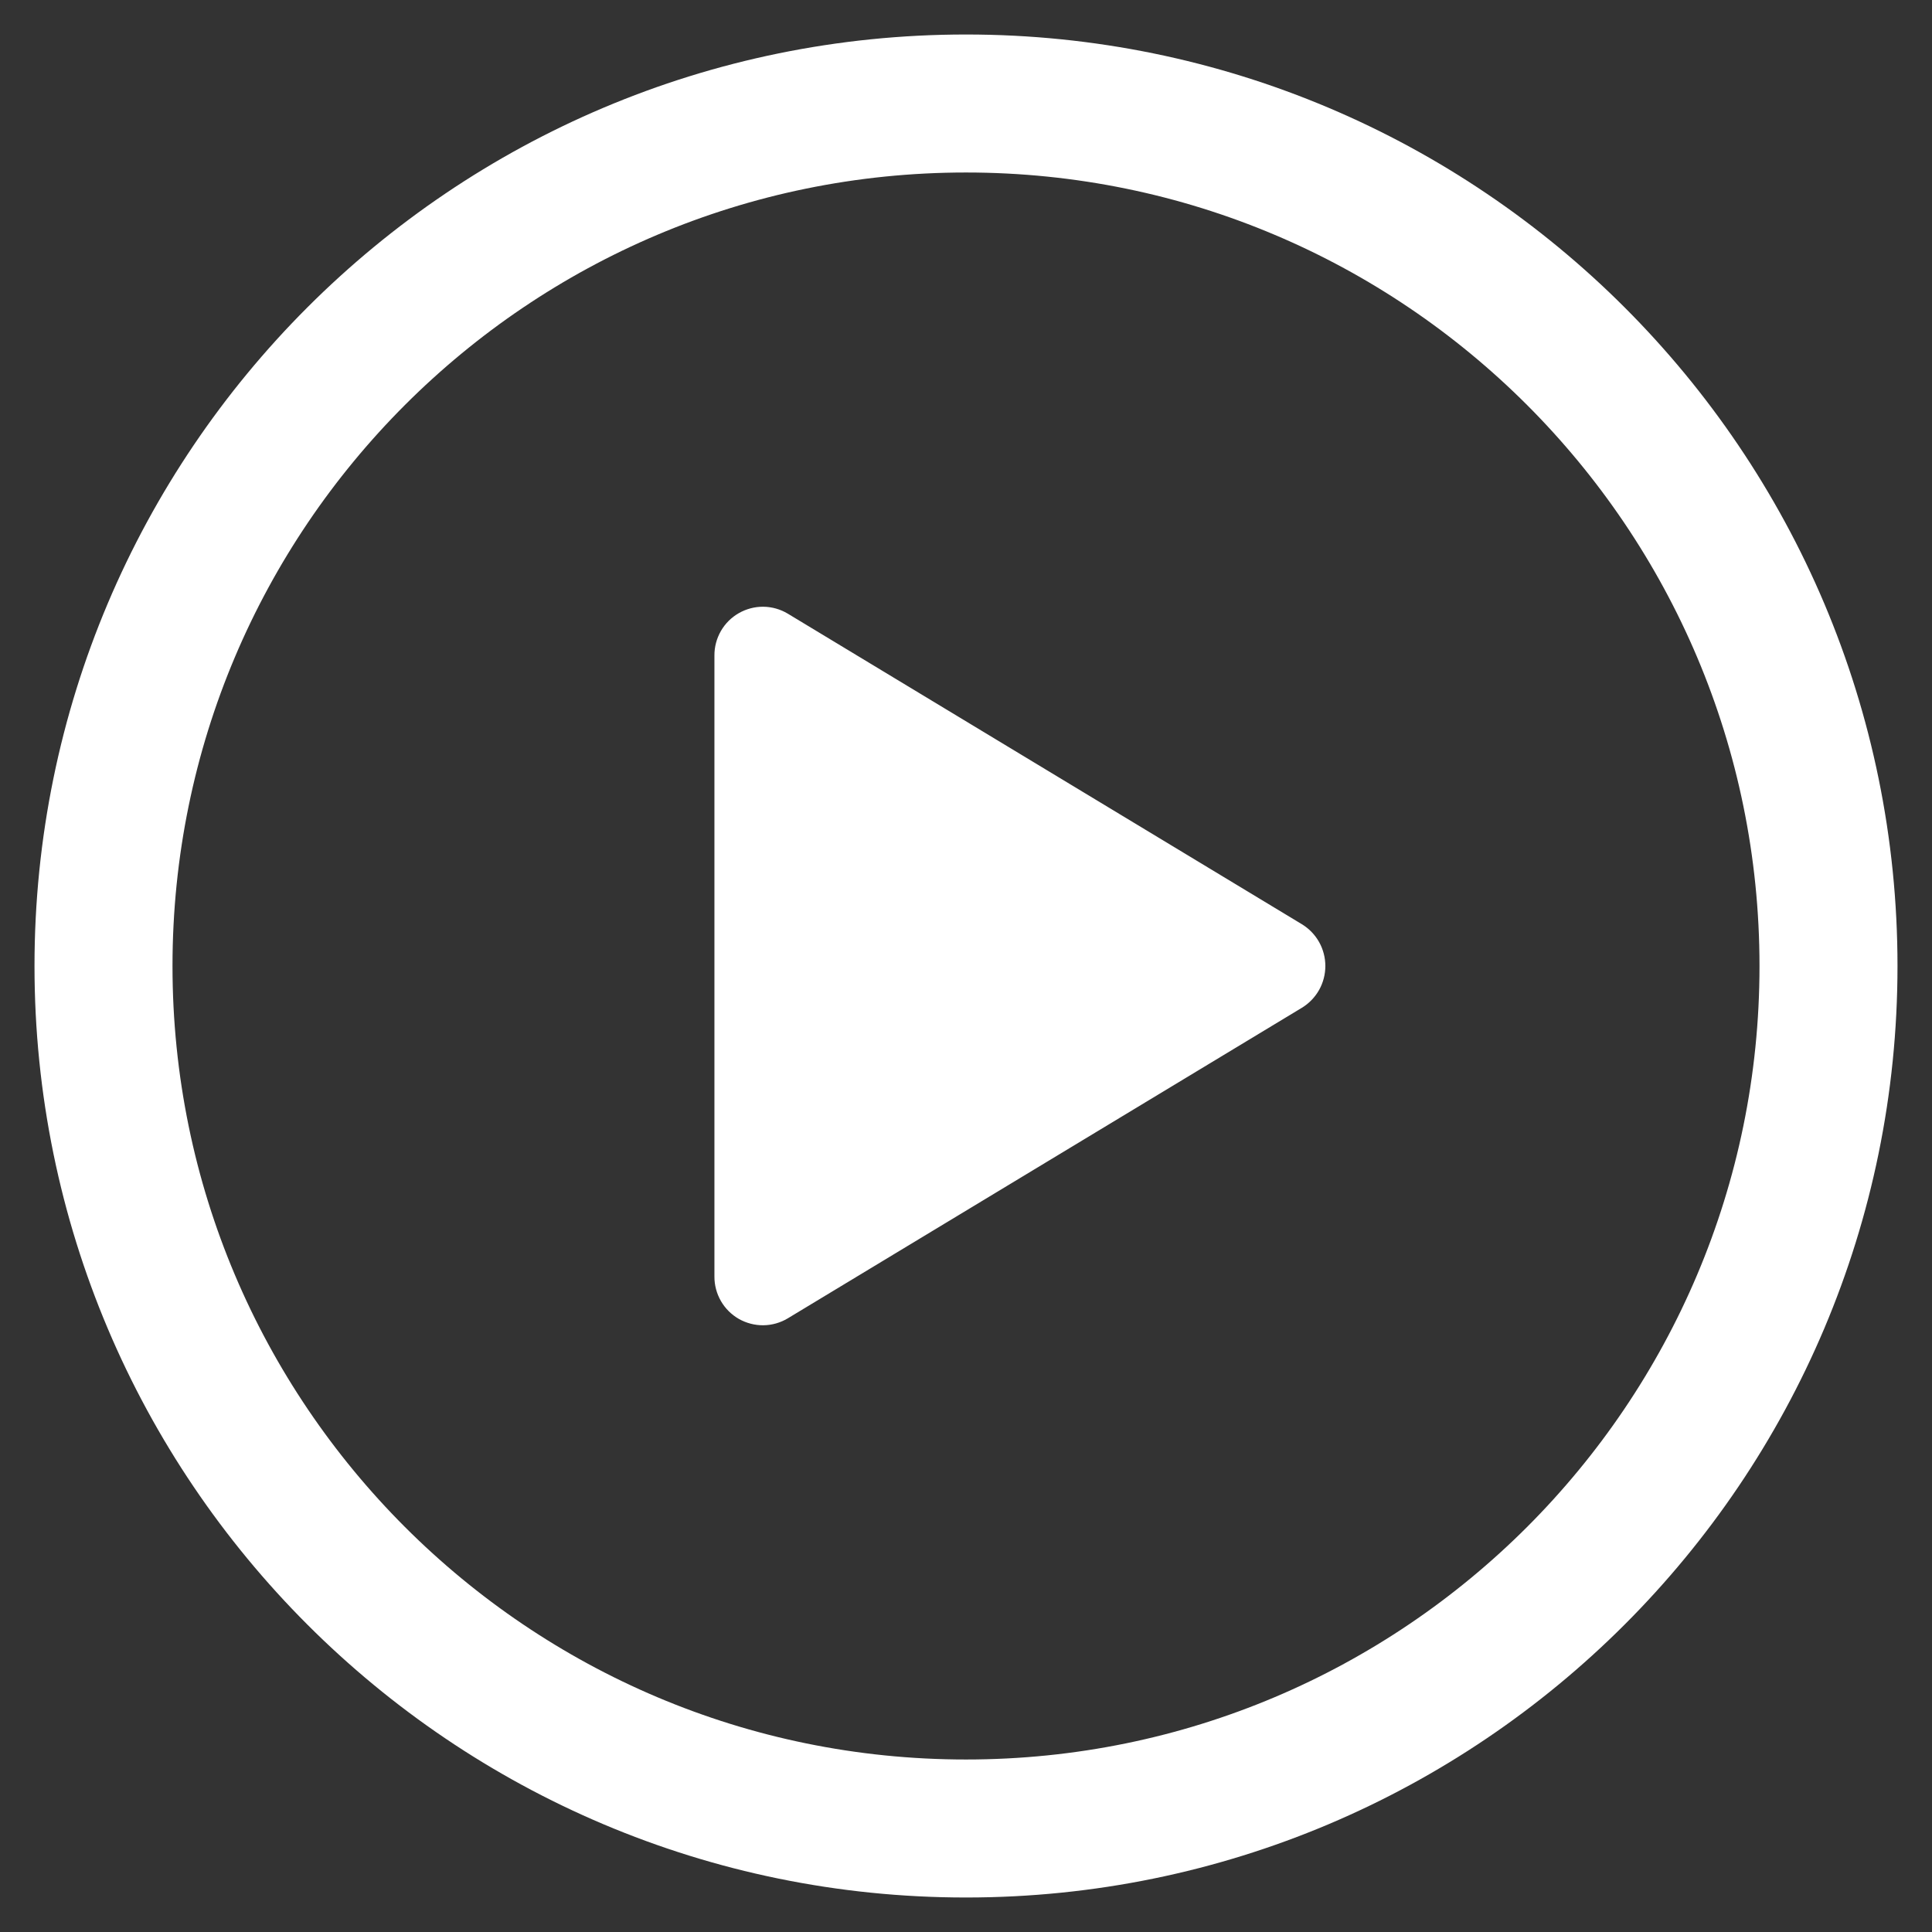
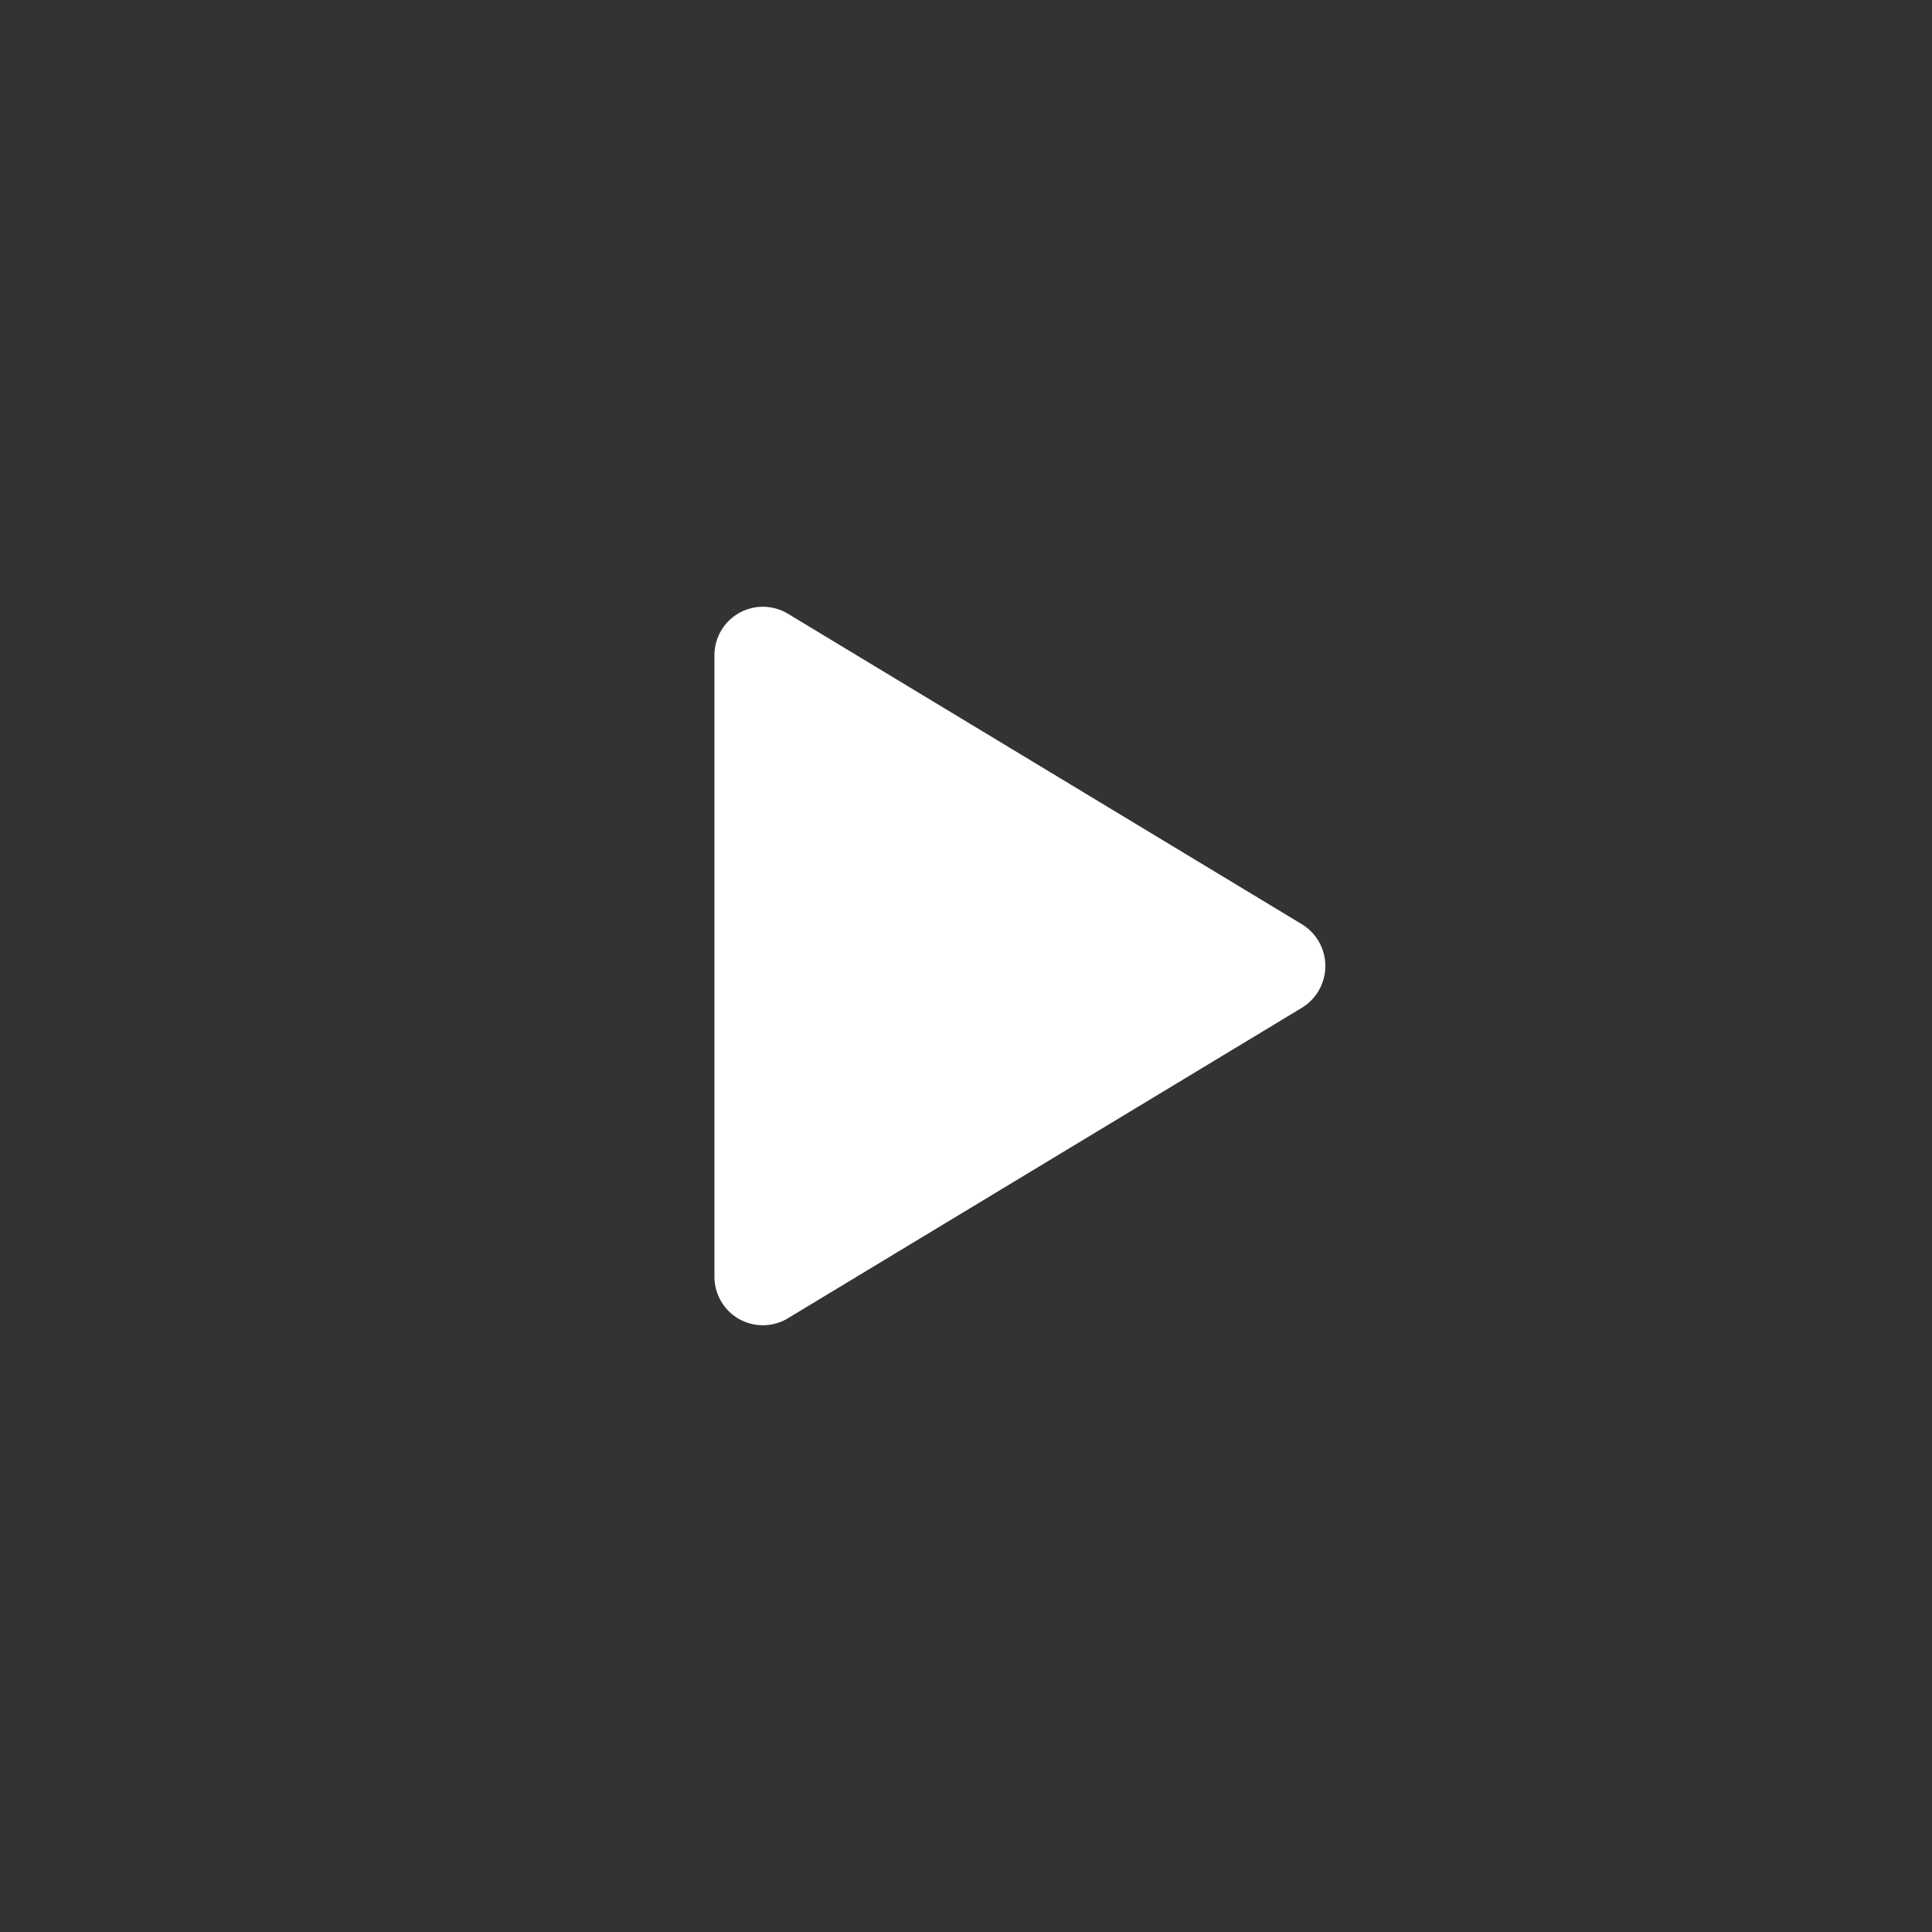
<svg xmlns="http://www.w3.org/2000/svg" width="42" height="42" viewBox="0 0 42 42" fill="none">
  <rect x="0" y="0" width="42" height="42" fill="#333333" stroke="none" />
-   <path d="M39.75 21C39.75 10.648 31.352 2.25 21 2.25C10.648 2.25 2.25 10.648 2.25 21C2.25 31.352 10.648 39.75 21 39.75C31.352 39.75 39.75 31.352 39.75 21Z" stroke="white" stroke-width="3" stroke-miterlimit="10" />
  <path d="M17.125 28.66L28.302 21.908C28.458 21.813 28.586 21.68 28.676 21.521C28.765 21.362 28.812 21.182 28.812 21C28.812 20.818 28.765 20.638 28.676 20.479C28.586 20.32 28.458 20.187 28.302 20.092L17.125 13.34C16.965 13.244 16.782 13.192 16.595 13.19C16.409 13.188 16.225 13.236 16.062 13.329C15.9 13.421 15.765 13.555 15.672 13.717C15.579 13.879 15.53 14.062 15.531 14.249V27.751C15.53 27.938 15.579 28.121 15.672 28.283C15.765 28.445 15.9 28.579 16.062 28.672C16.225 28.764 16.409 28.812 16.595 28.81C16.782 28.808 16.965 28.756 17.125 28.66Z" fill="white" />
</svg>